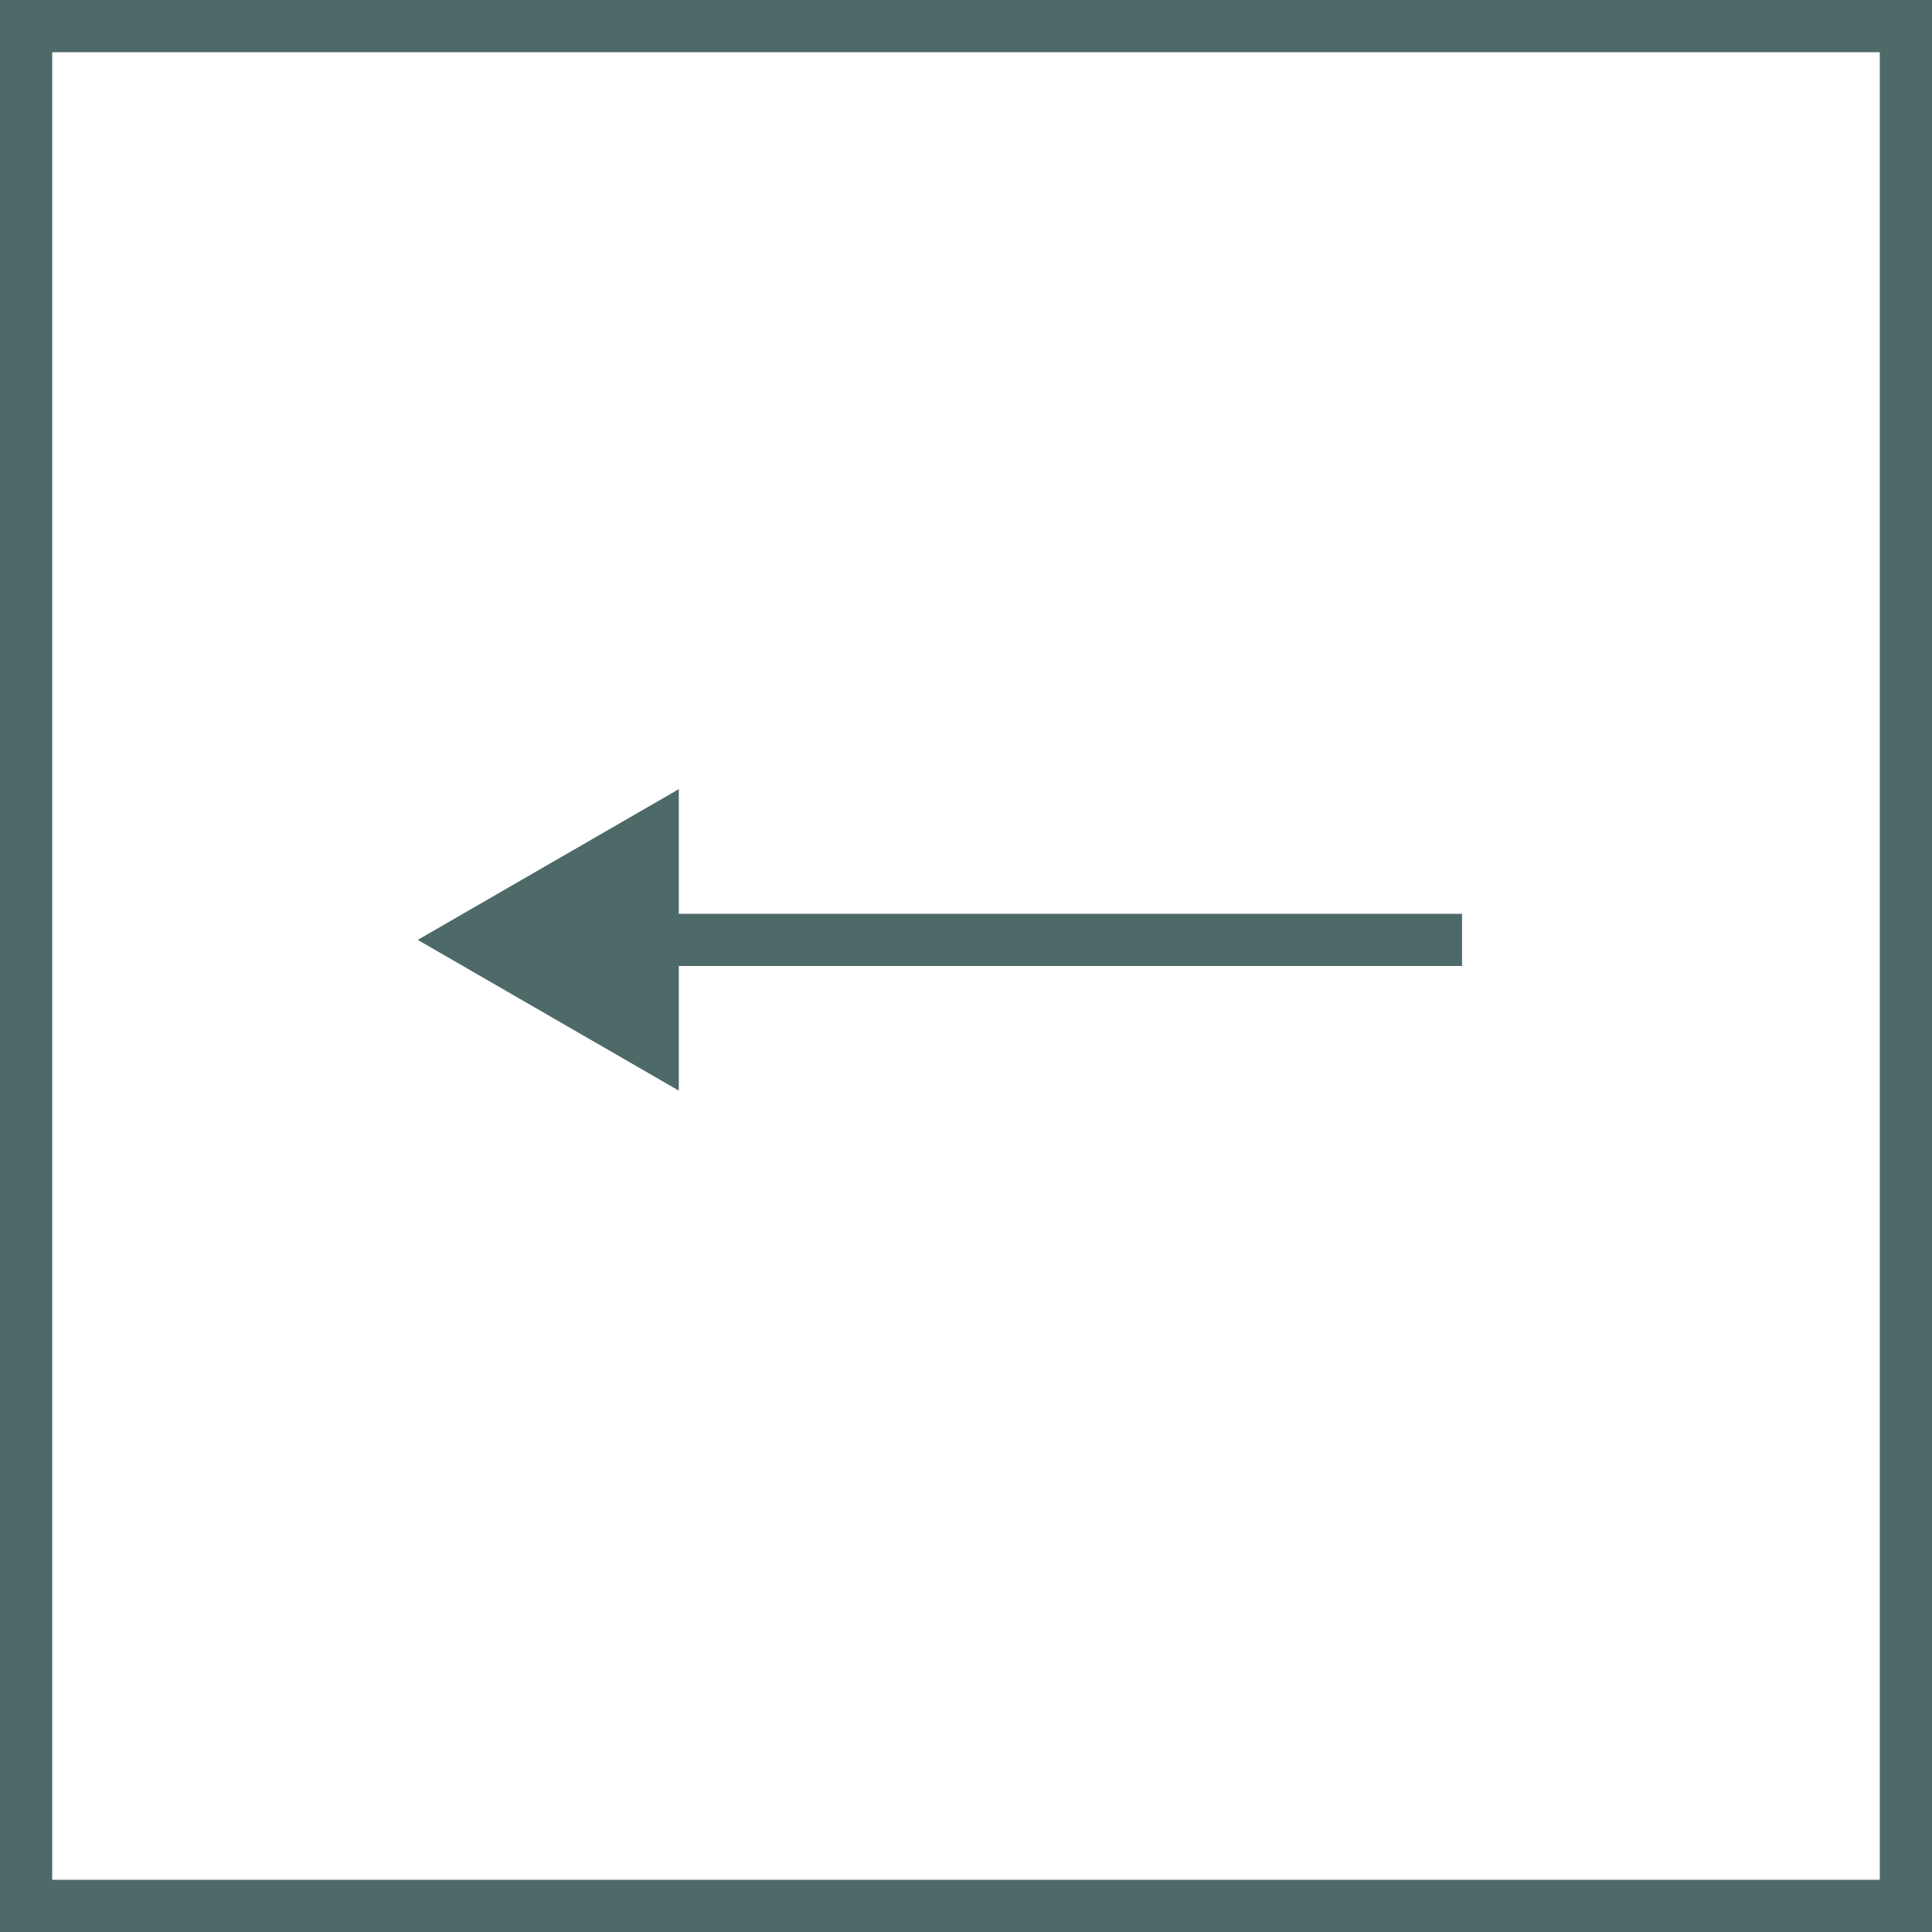
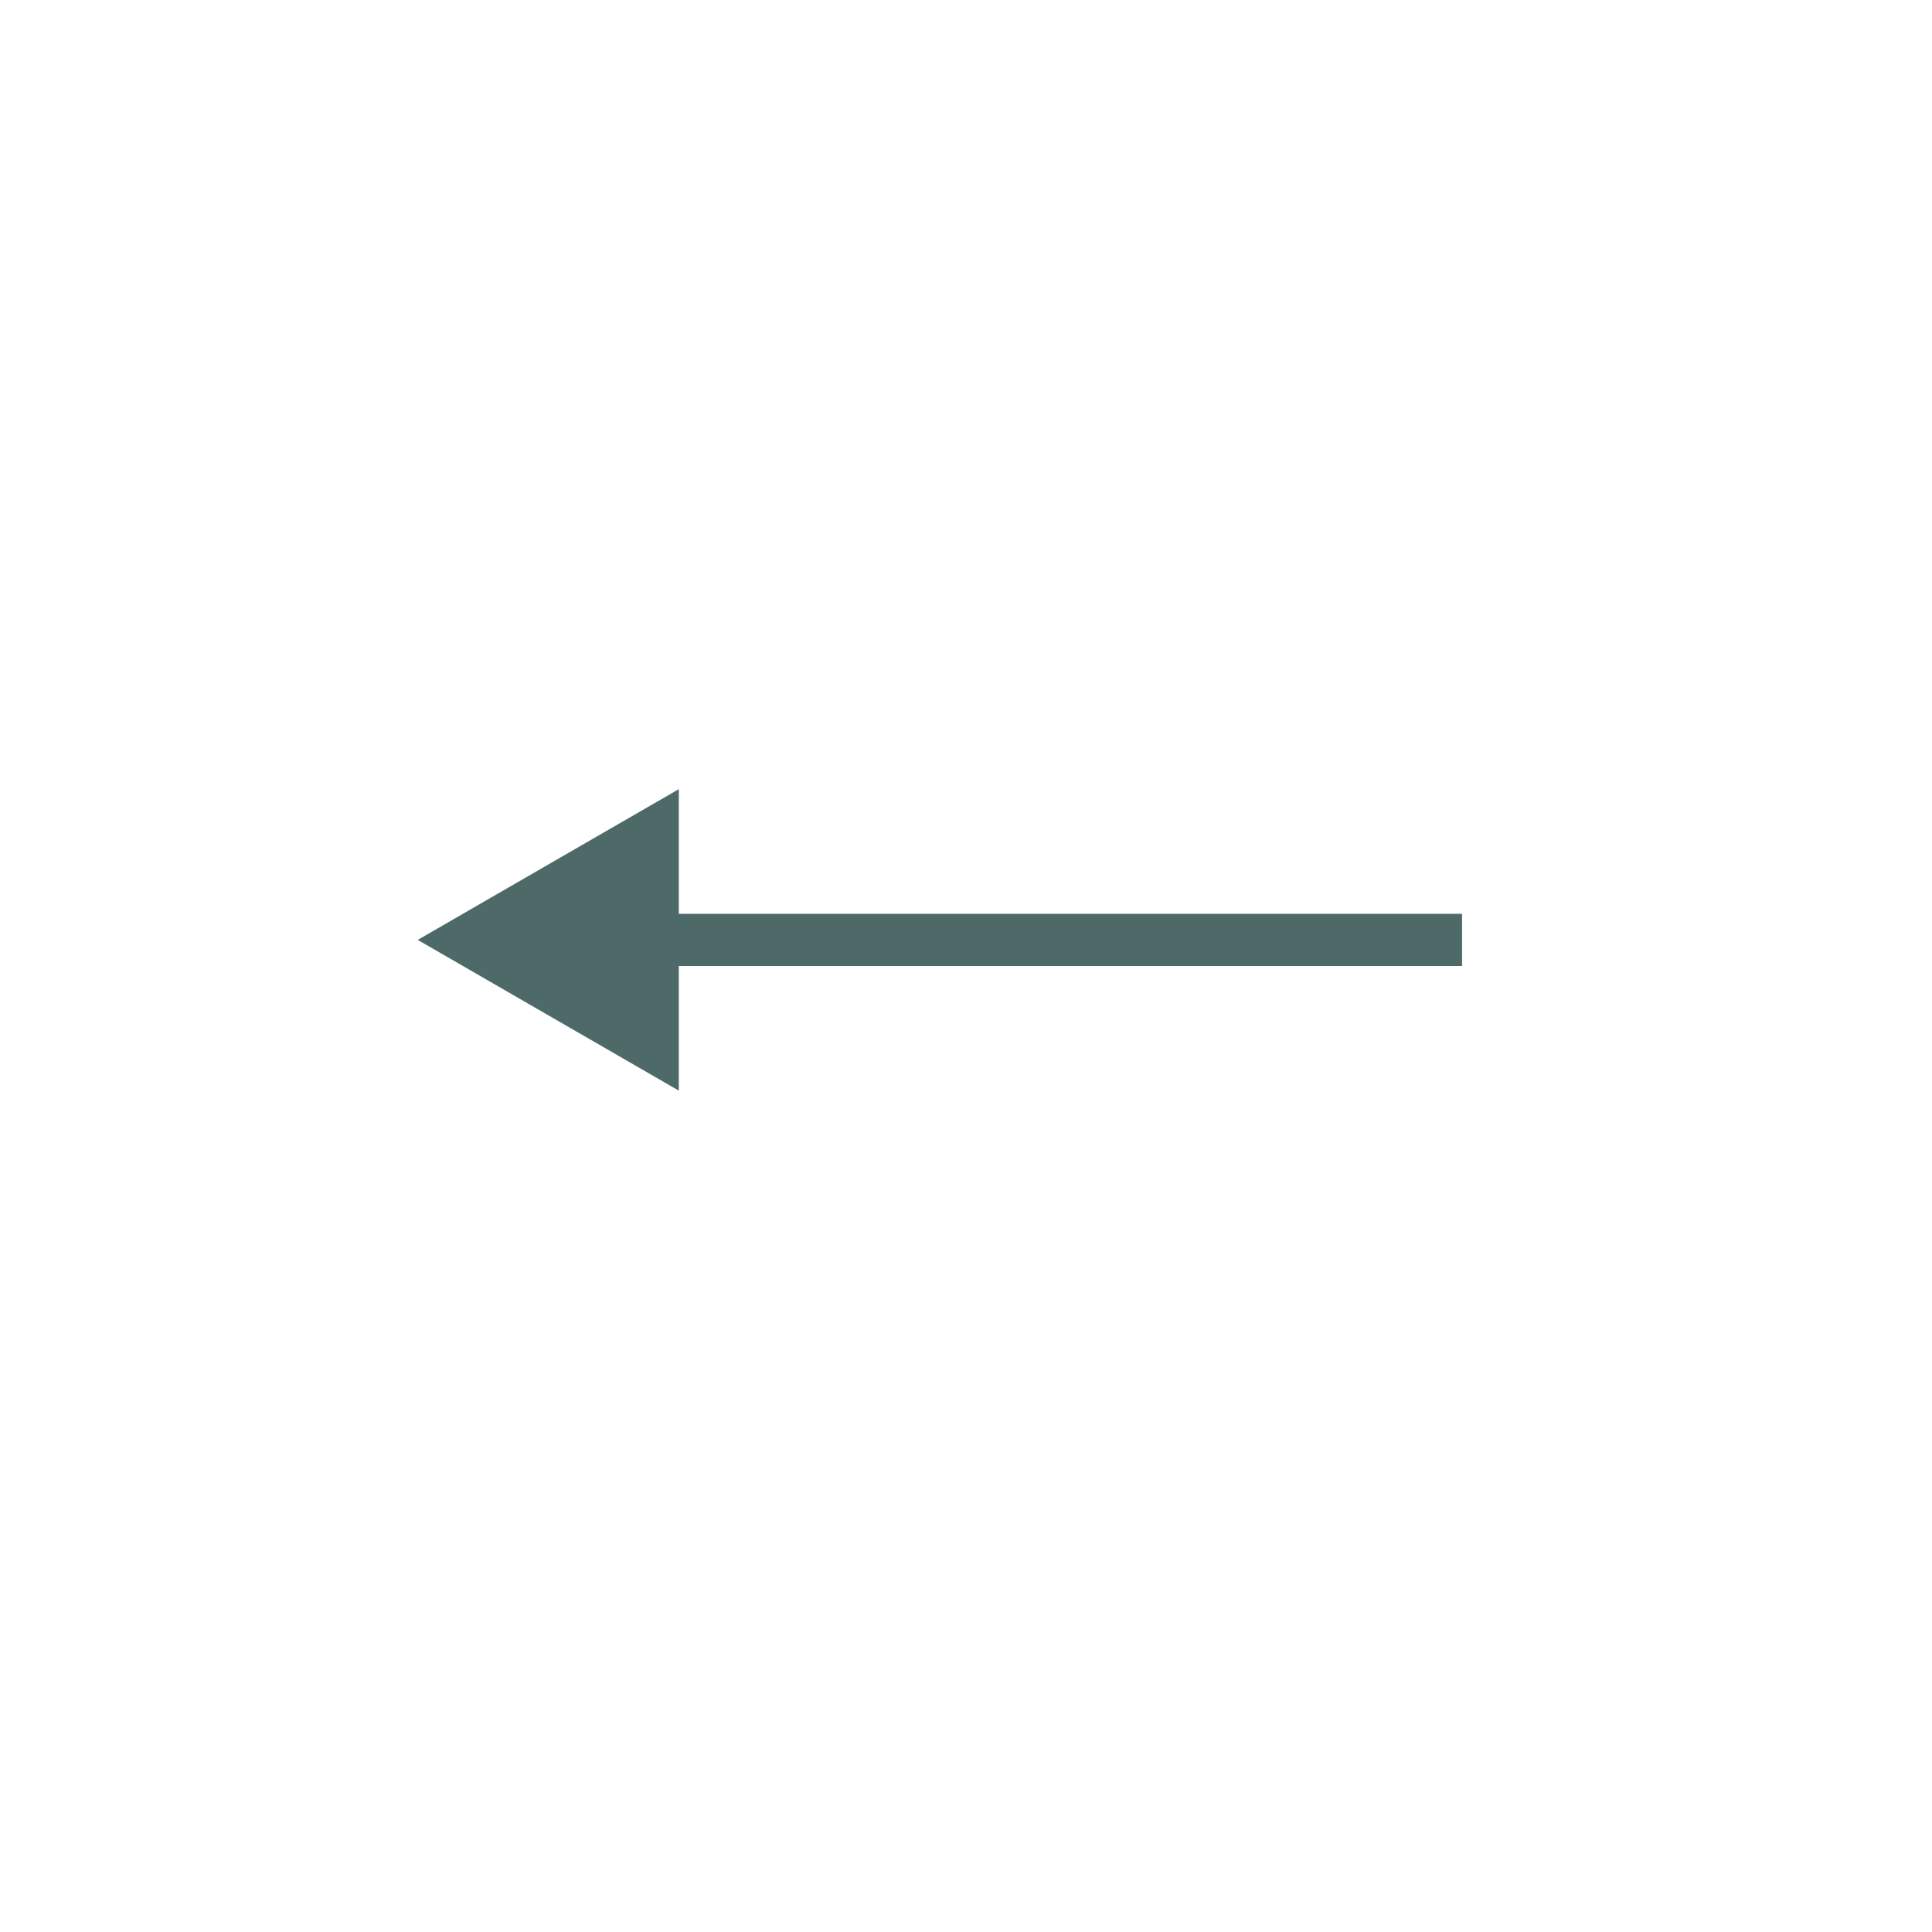
<svg xmlns="http://www.w3.org/2000/svg" width="37" height="37" viewBox="0 0 37 37" fill="none">
  <g opacity="0.7">
-     <rect x="0.5" y="0.5" width="36" height="36" stroke="#012B2A" />
-     <path d="M8 18L13 15.113L13 20.887L8 18ZM28 18.5L12.5 18.5L12.5 17.5L28 17.5L28 18.5Z" fill="#012B2A" />
+     <path d="M8 18L13 15.113L13 20.887L8 18M28 18.5L12.5 18.5L12.5 17.5L28 17.5L28 18.5Z" fill="#012B2A" />
  </g>
</svg>